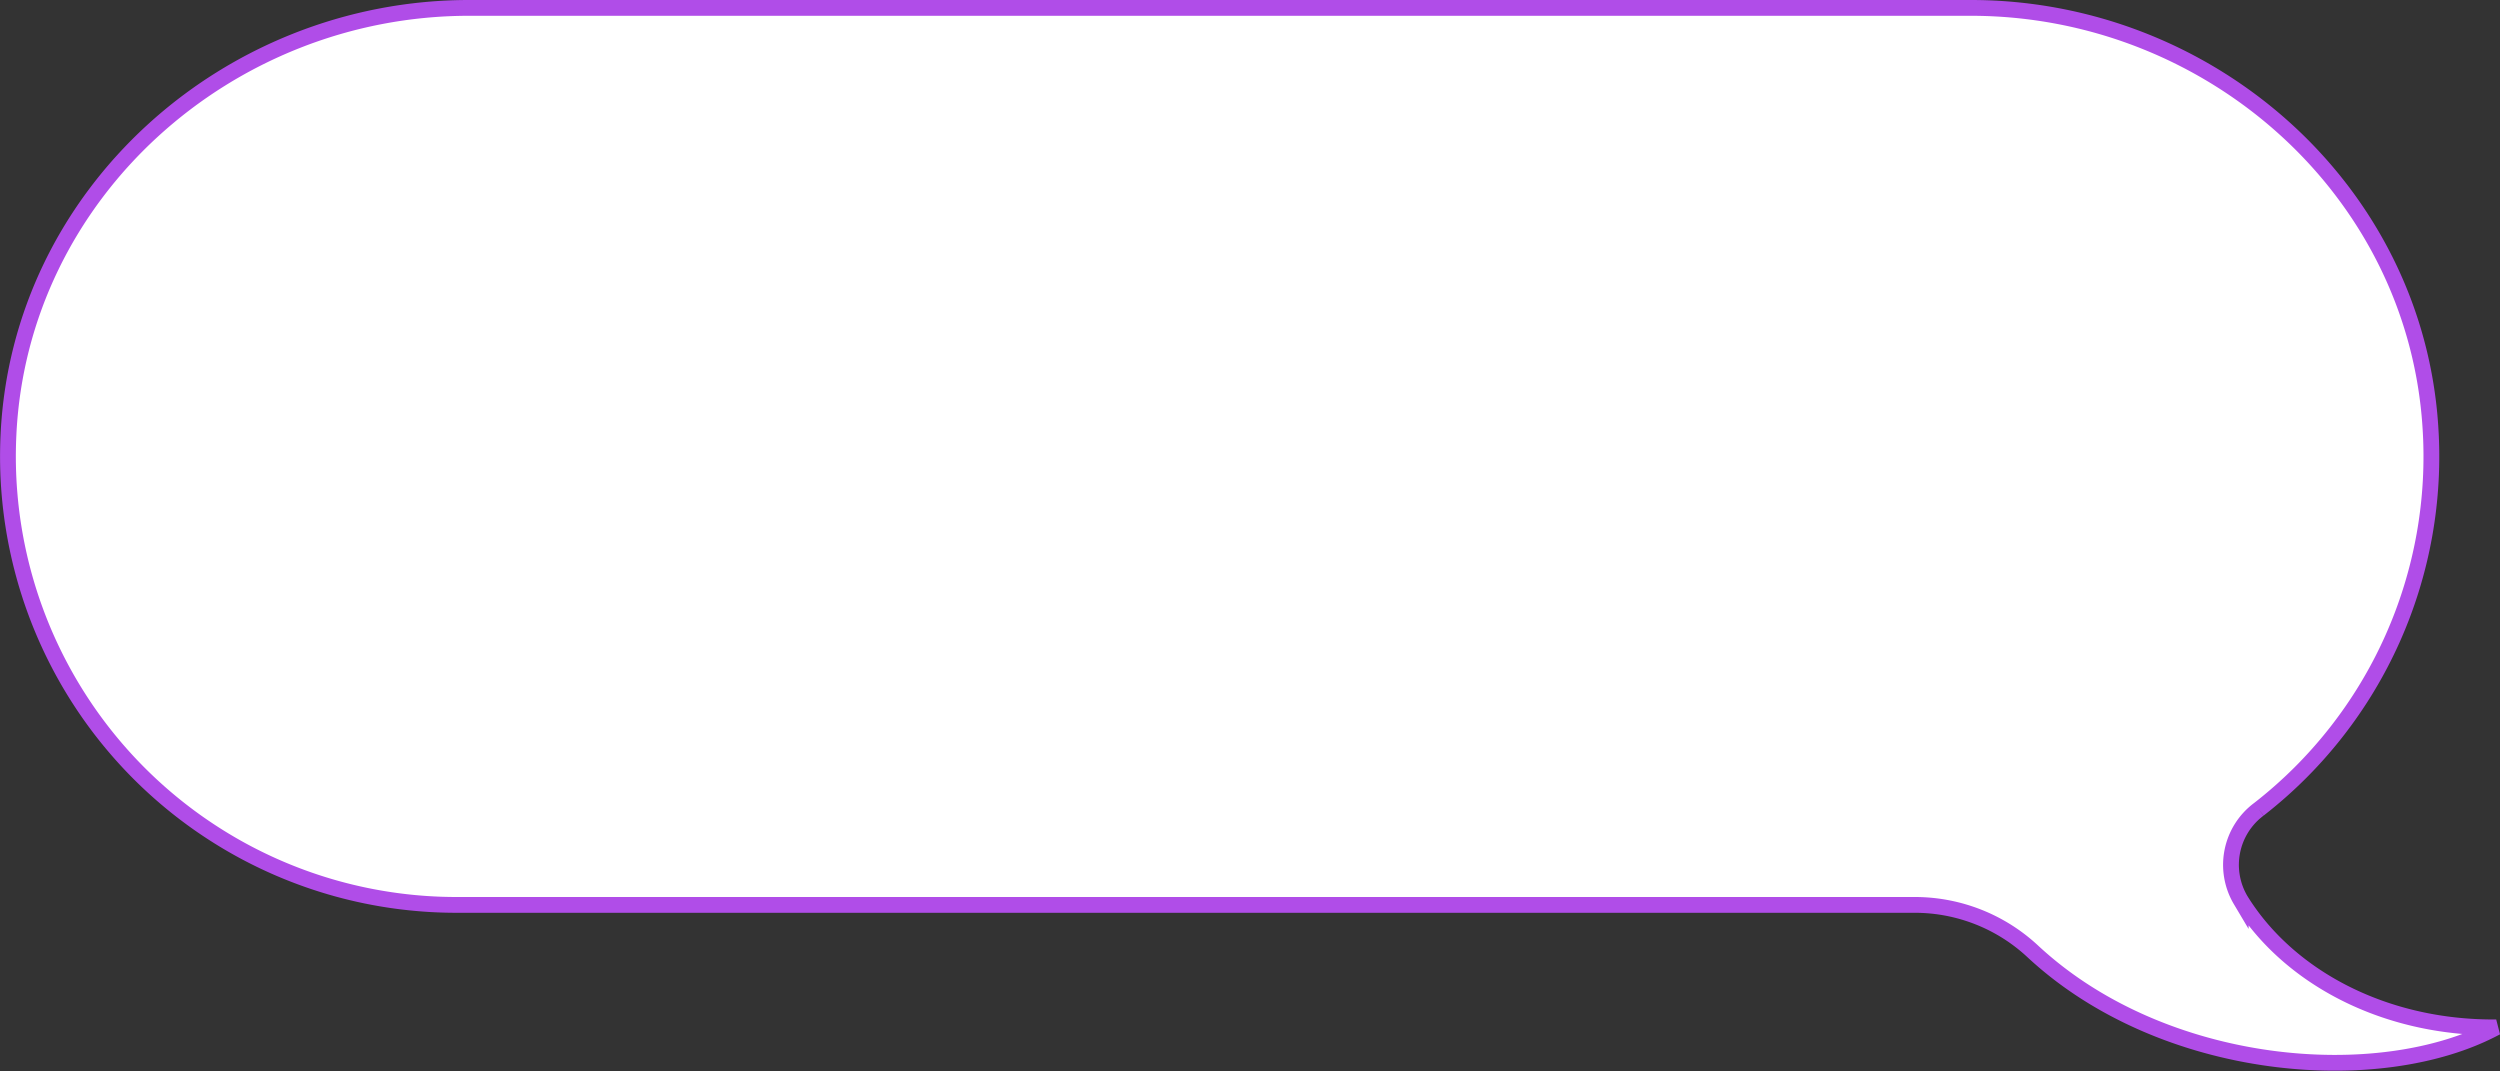
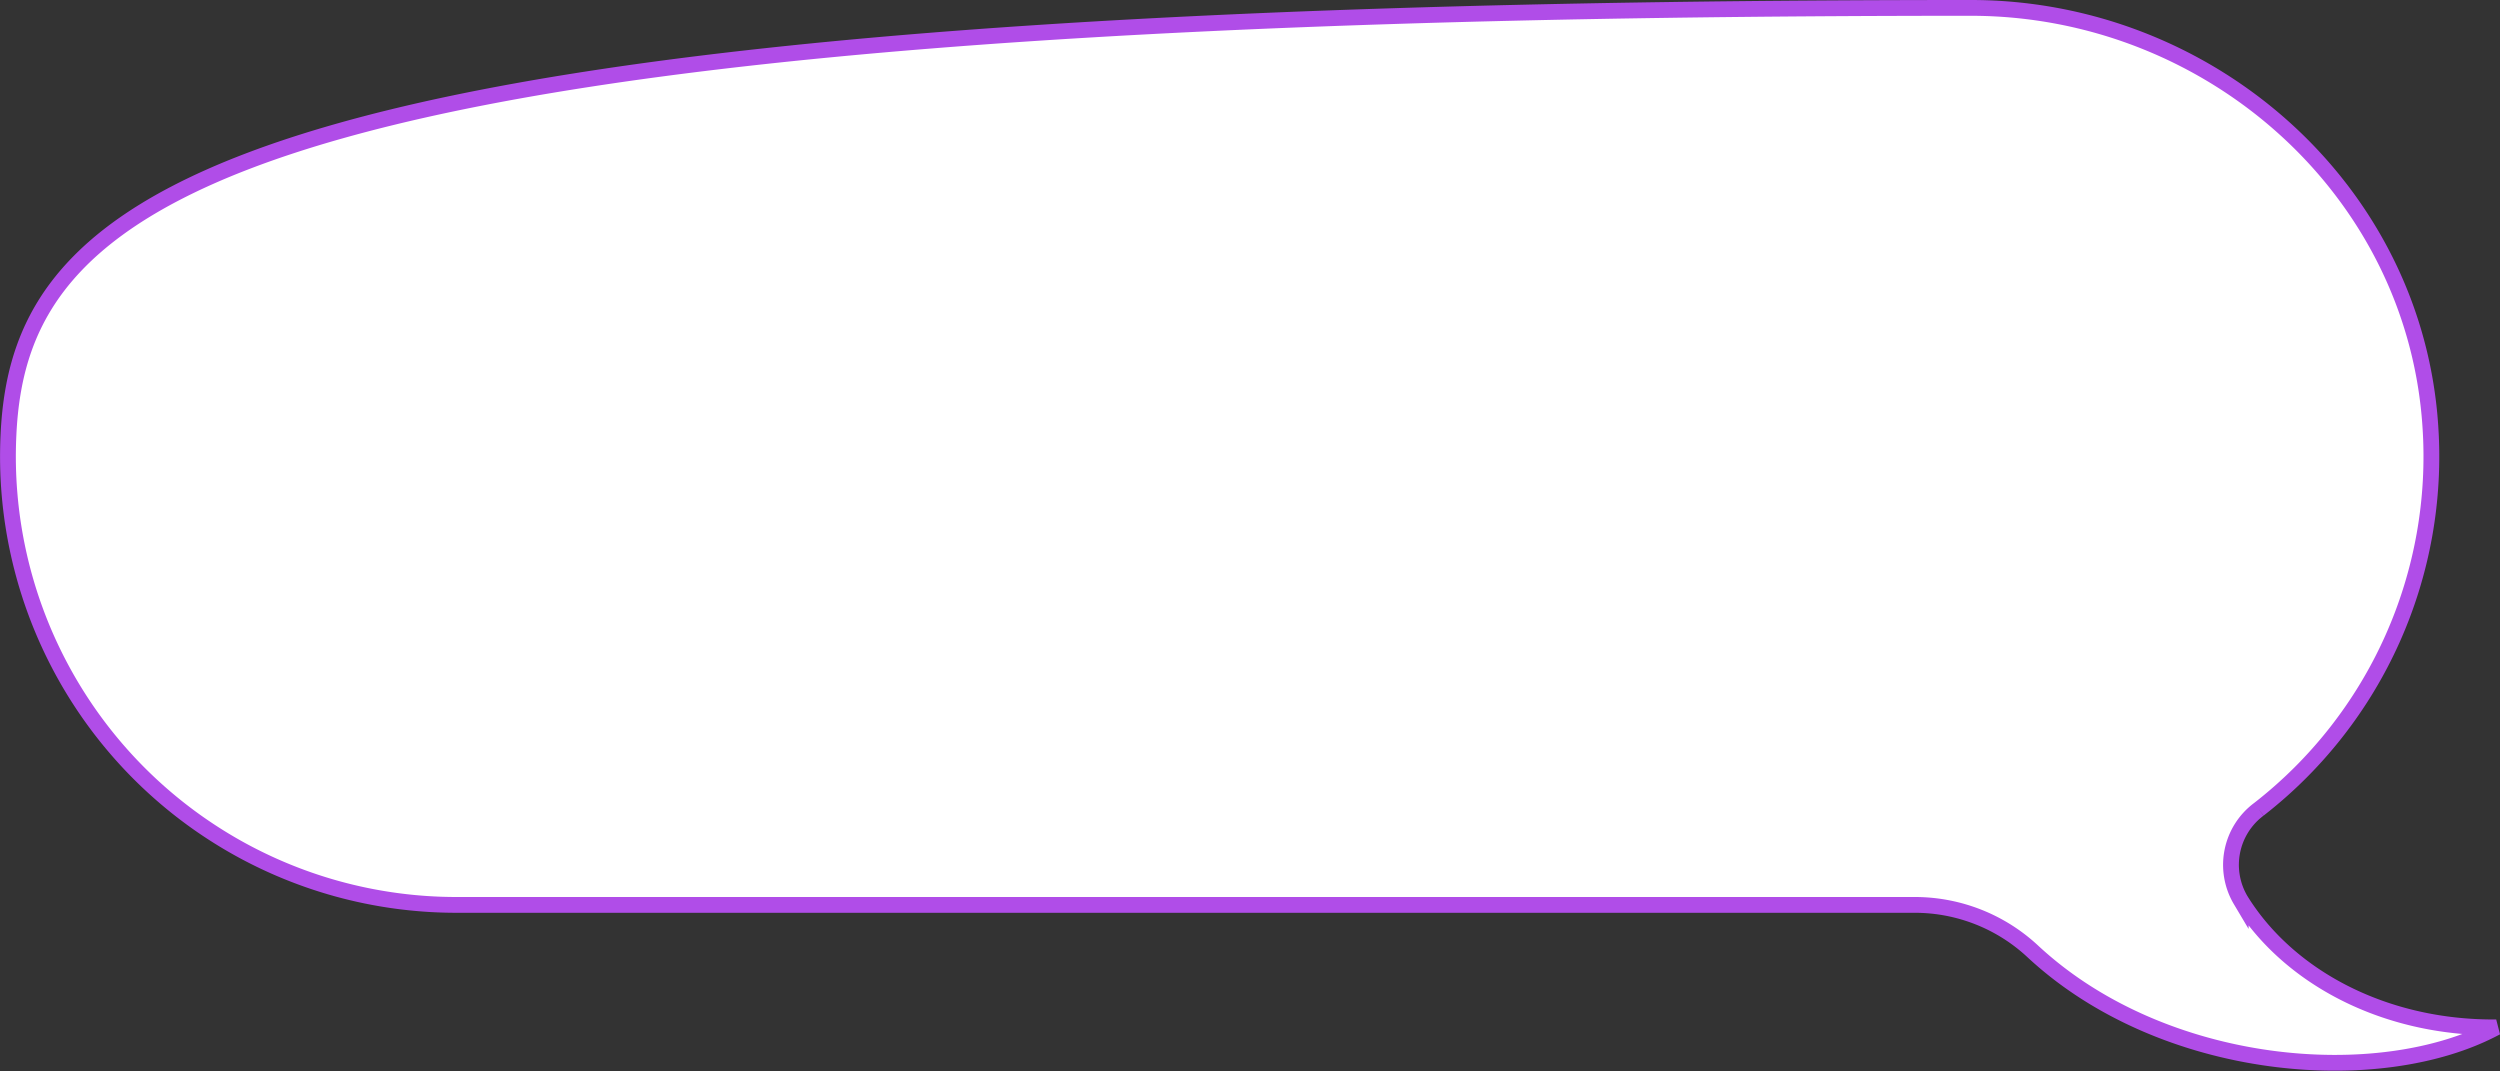
<svg xmlns="http://www.w3.org/2000/svg" width="158.325" height="67.842" viewBox="0 0 158.325 67.842">
  <rect x="0" y="0" width="158.325" height="67.842" fill="#333333" stroke="none" />
-   <path id="Path_615" data-name="Path 615" d="M184.4,50.758A28.309,28.309,0,0,0,195.267,26.5C194.283,11.449,181.249,0,166.163,0h-95.1C55.768,0,42.609,11.754,41.889,27.031A28.4,28.4,0,0,0,70.26,56.807h92.372a10.958,10.958,0,0,1,7.461,2.949c8.237,7.66,21.963,8.78,29.348,4.807-7.126.06-13.192-3.215-16.184-8.05a4.387,4.387,0,0,1,1.142-5.755" transform="translate(-41.352 0.5)" fill="#fff" stroke="#b04de8" stroke-width="1" />
+   <path id="Path_615" data-name="Path 615" d="M184.4,50.758A28.309,28.309,0,0,0,195.267,26.5C194.283,11.449,181.249,0,166.163,0C55.768,0,42.609,11.754,41.889,27.031A28.4,28.4,0,0,0,70.26,56.807h92.372a10.958,10.958,0,0,1,7.461,2.949c8.237,7.66,21.963,8.78,29.348,4.807-7.126.06-13.192-3.215-16.184-8.05a4.387,4.387,0,0,1,1.142-5.755" transform="translate(-41.352 0.5)" fill="#fff" stroke="#b04de8" stroke-width="1" />
</svg>